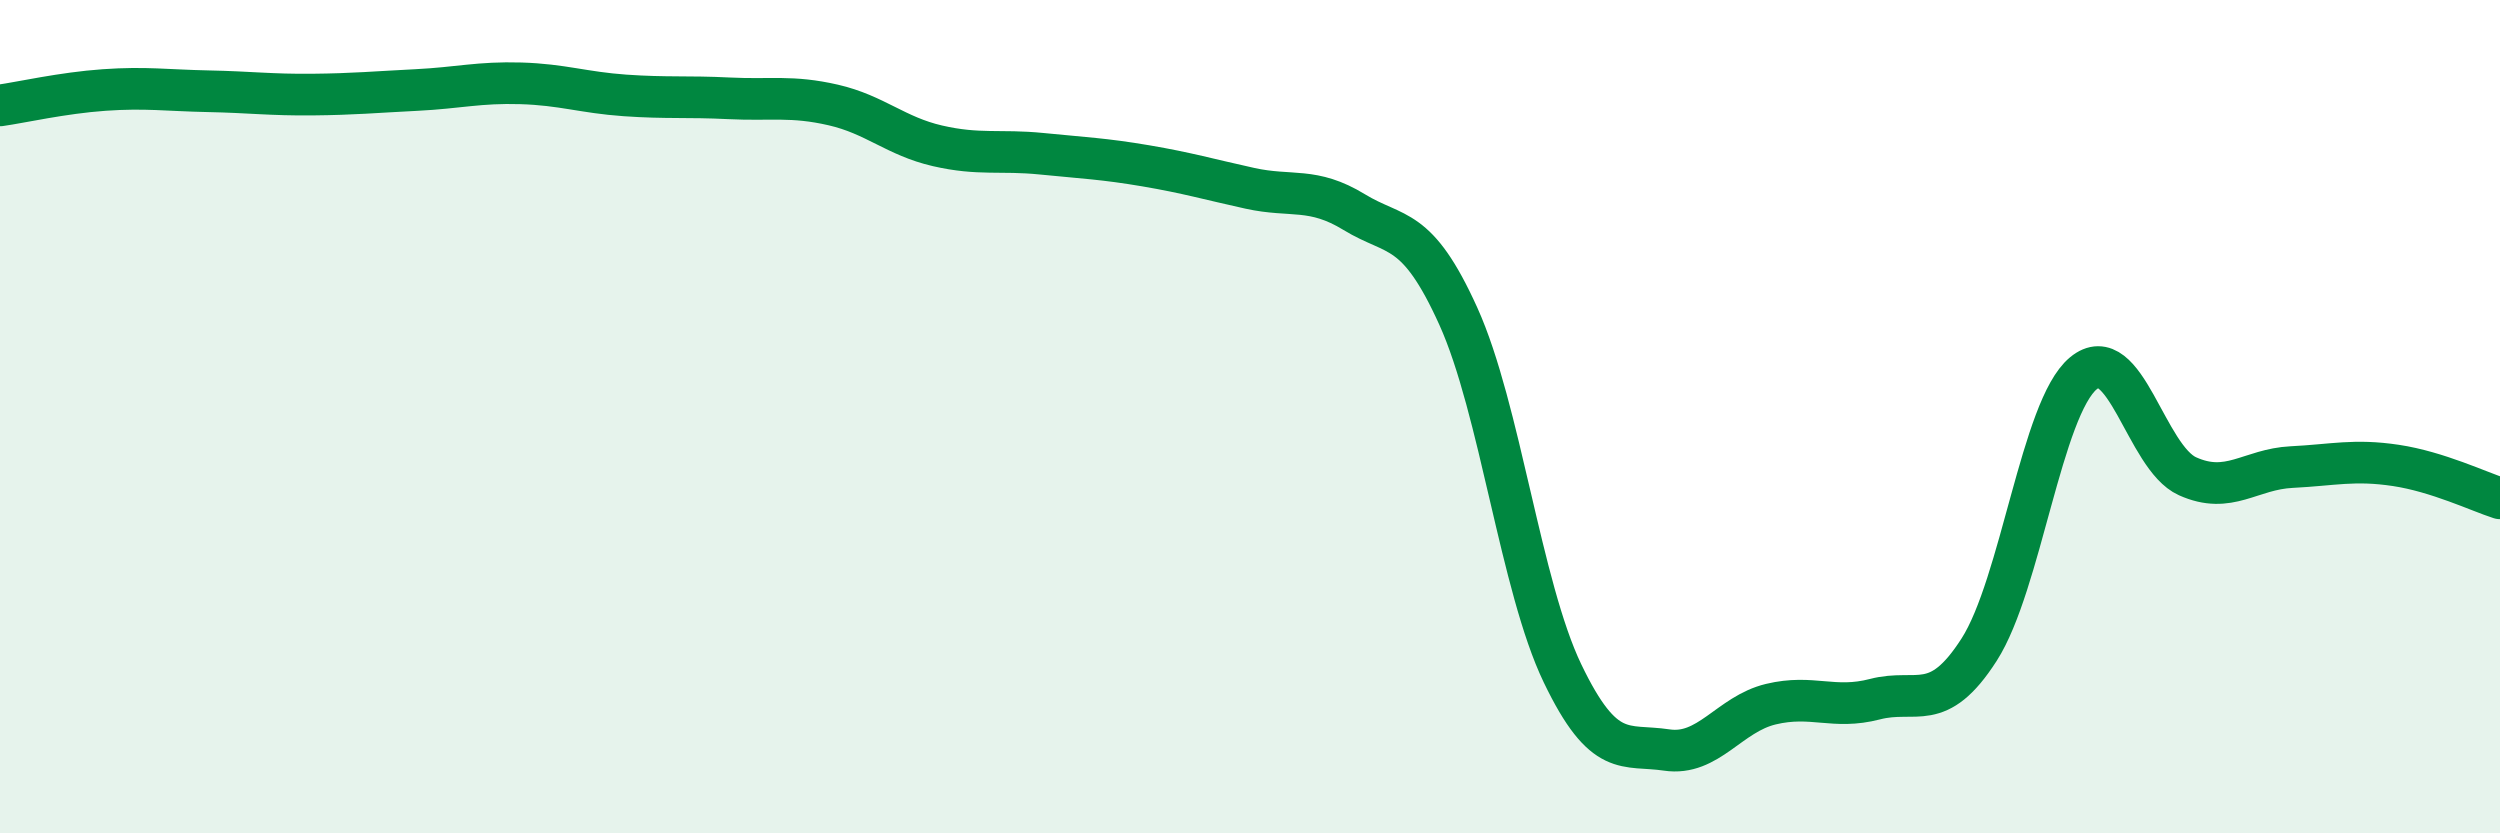
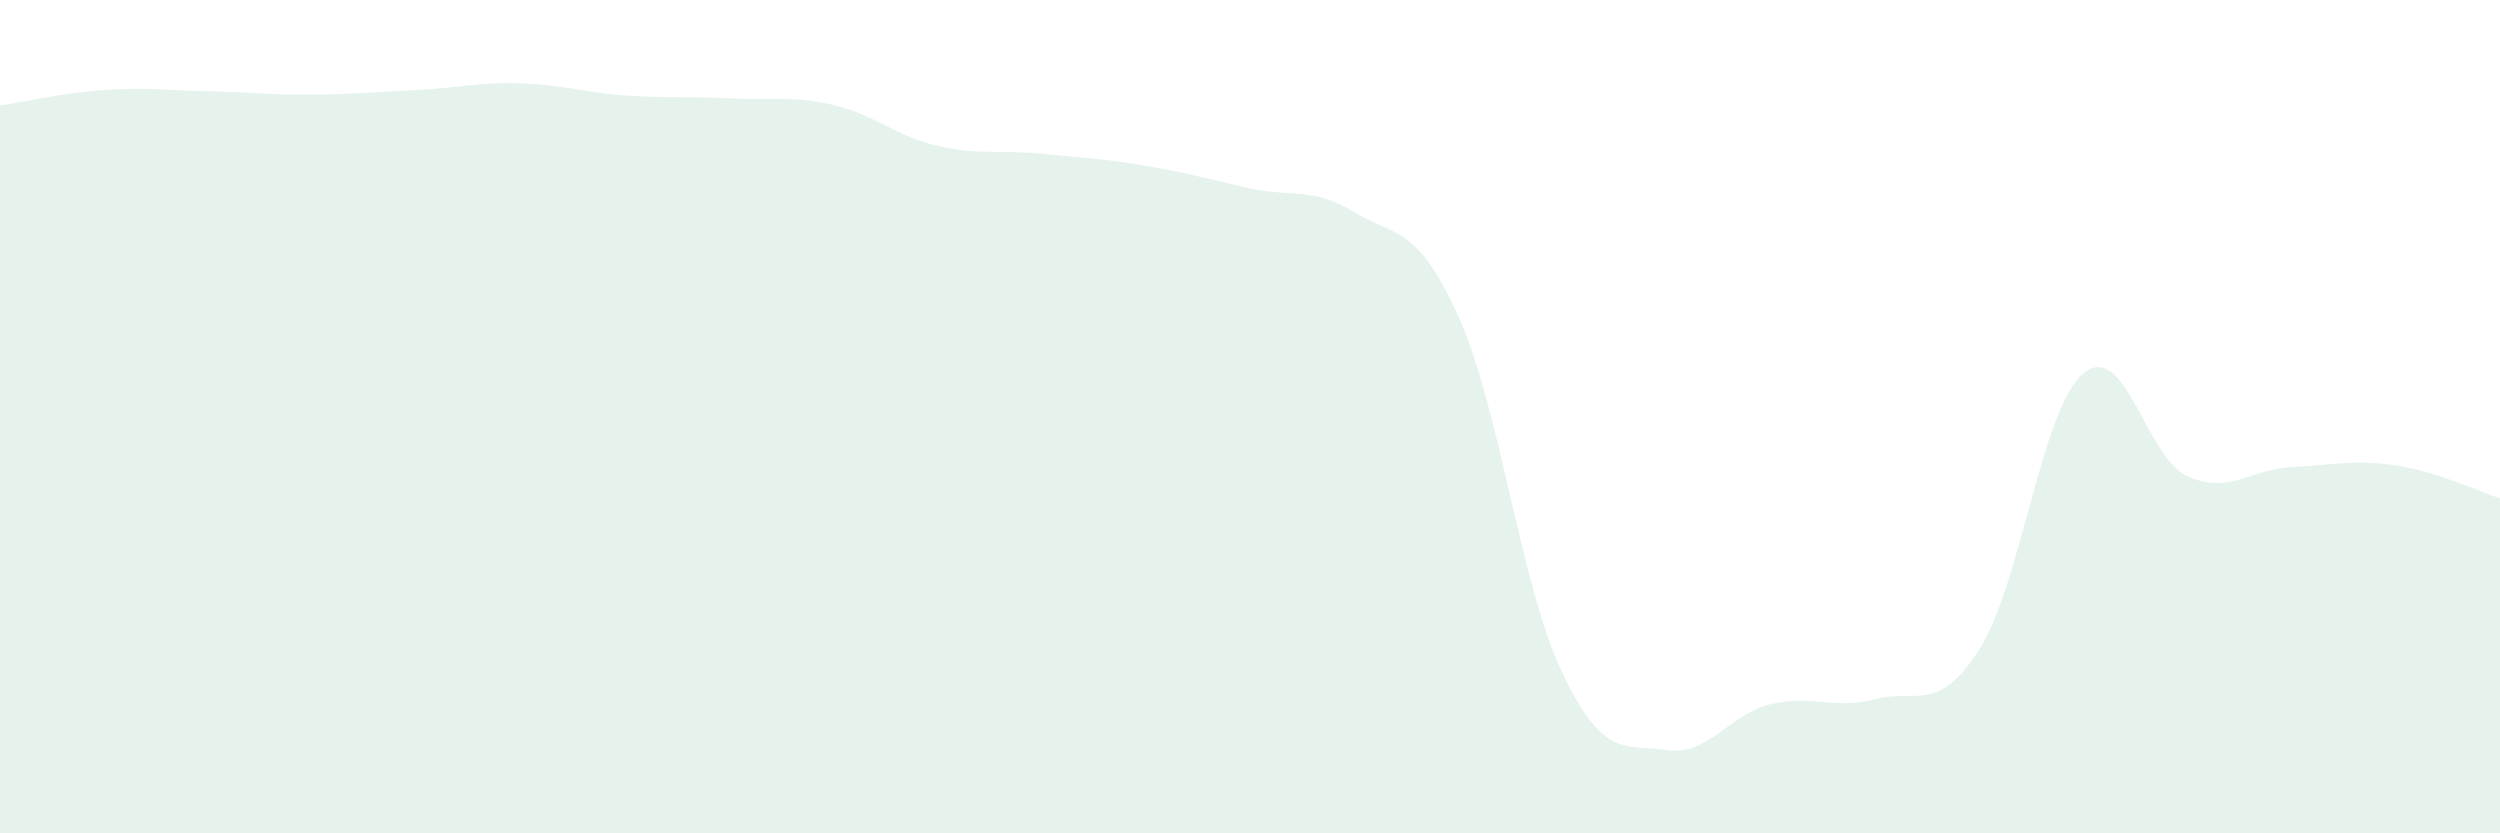
<svg xmlns="http://www.w3.org/2000/svg" width="60" height="20" viewBox="0 0 60 20">
  <path d="M 0,2.53 C 0.5,2.46 1.5,2.23 2.5,2.16 C 3.5,2.09 4,2.17 5,2.19 C 6,2.21 6.5,2.28 7.5,2.27 C 8.5,2.26 9,2.21 10,2.16 C 11,2.11 11.5,1.97 12.5,2 C 13.5,2.03 14,2.22 15,2.29 C 16,2.36 16.5,2.31 17.5,2.36 C 18.5,2.41 19,2.29 20,2.52 C 21,2.75 21.5,3.27 22.5,3.5 C 23.5,3.73 24,3.59 25,3.69 C 26,3.79 26.5,3.81 27.5,3.98 C 28.5,4.15 29,4.3 30,4.52 C 31,4.74 31.5,4.48 32.5,5.09 C 33.5,5.7 34,5.38 35,7.59 C 36,9.8 36.5,14.08 37.5,16.16 C 38.5,18.24 39,17.85 40,18 C 41,18.15 41.5,17.14 42.5,16.9 C 43.5,16.66 44,17.04 45,16.78 C 46,16.52 46.5,17.15 47.5,15.59 C 48.5,14.03 49,9.79 50,8.96 C 51,8.13 51.5,10.98 52.5,11.43 C 53.5,11.88 54,11.26 55,11.21 C 56,11.16 56.5,11.02 57.5,11.17 C 58.5,11.32 59.5,11.8 60,11.96L60 20L0 20Z" fill="#008740" opacity="0.1" stroke-linecap="round" stroke-linejoin="round" />
-   <path d="M 0,2.53 C 0.5,2.46 1.5,2.23 2.5,2.16 C 3.5,2.09 4,2.17 5,2.19 C 6,2.21 6.5,2.28 7.5,2.27 C 8.5,2.26 9,2.21 10,2.16 C 11,2.11 11.5,1.97 12.5,2 C 13.5,2.03 14,2.22 15,2.29 C 16,2.36 16.5,2.31 17.5,2.36 C 18.5,2.41 19,2.29 20,2.52 C 21,2.75 21.5,3.27 22.5,3.5 C 23.5,3.73 24,3.59 25,3.69 C 26,3.79 26.5,3.81 27.5,3.98 C 28.5,4.15 29,4.3 30,4.52 C 31,4.74 31.5,4.48 32.5,5.09 C 33.5,5.7 34,5.38 35,7.59 C 36,9.8 36.5,14.08 37.5,16.16 C 38.5,18.24 39,17.85 40,18 C 41,18.15 41.5,17.14 42.5,16.9 C 43.5,16.66 44,17.04 45,16.78 C 46,16.52 46.5,17.15 47.5,15.59 C 48.5,14.03 49,9.79 50,8.96 C 51,8.13 51.5,10.98 52.5,11.43 C 53.5,11.88 54,11.26 55,11.21 C 56,11.16 56.5,11.02 57.5,11.17 C 58.5,11.32 59.5,11.8 60,11.96" stroke="#008740" stroke-width="1" fill="none" stroke-linecap="round" stroke-linejoin="round" />
</svg>